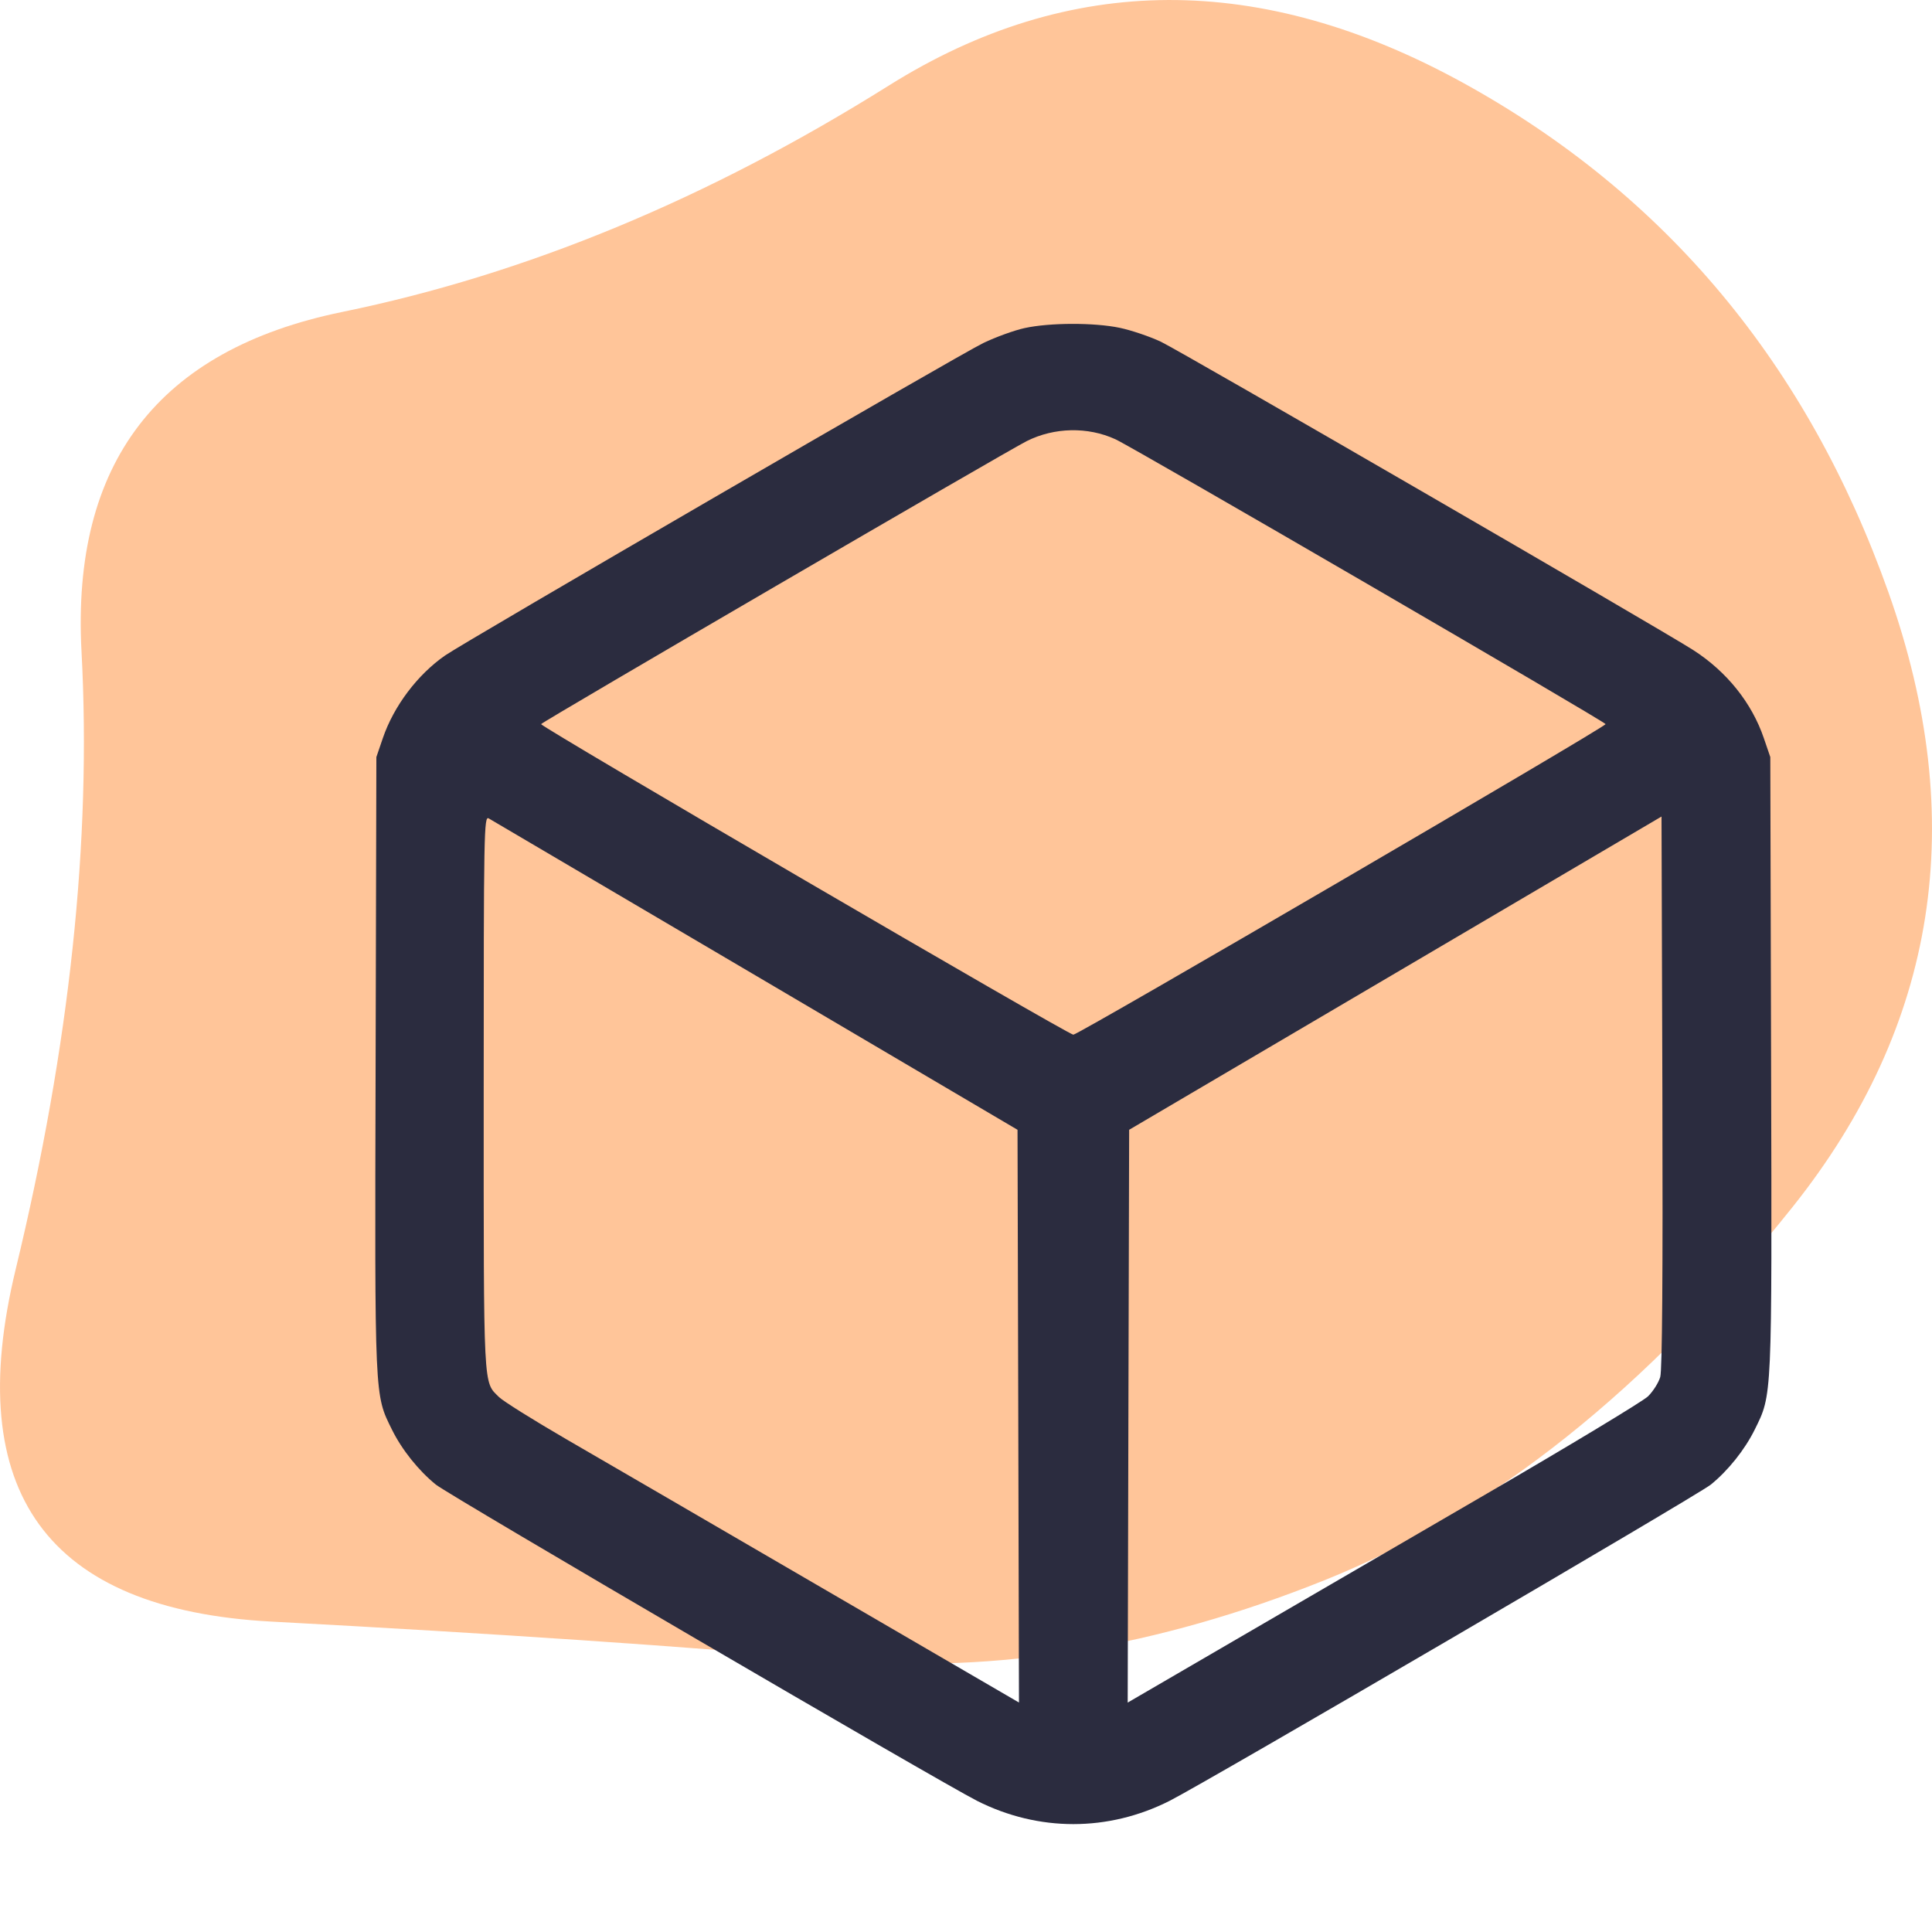
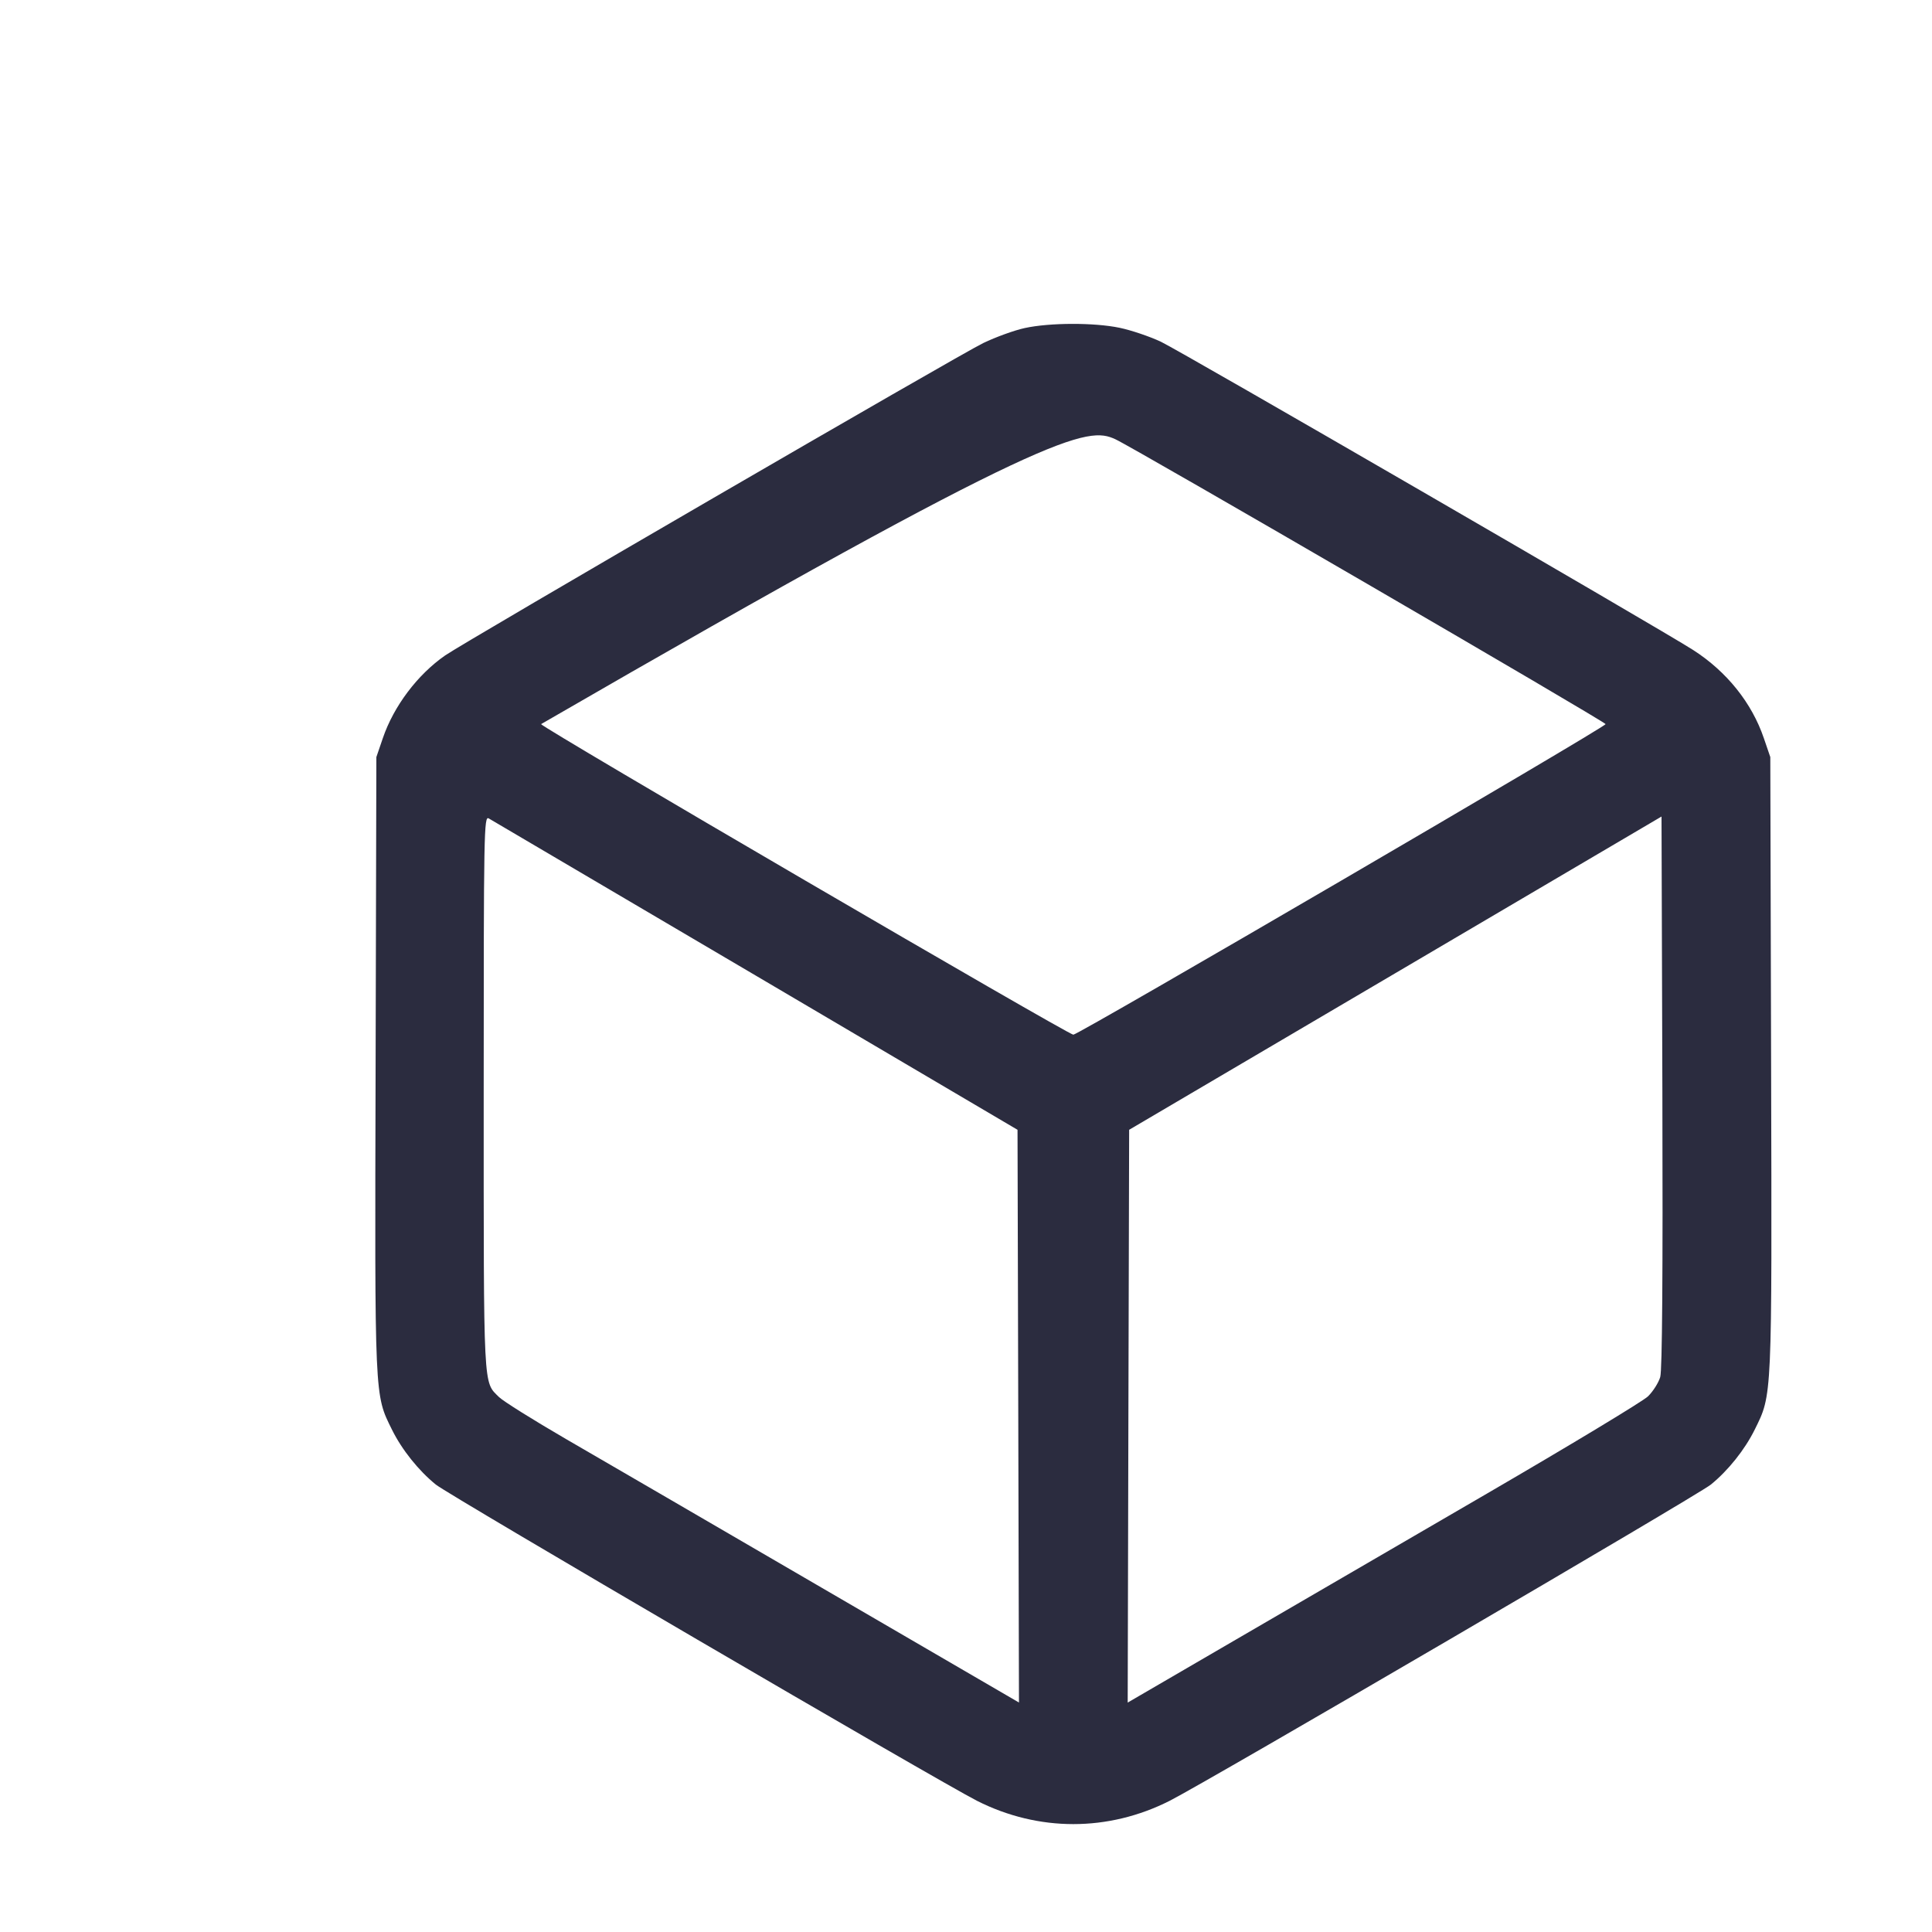
<svg xmlns="http://www.w3.org/2000/svg" width="36" height="36" viewBox="0 0 36 36" fill="none">
-   <path d="M0.293 23.648C-0.713 27.802 0.874 29.992 5.056 30.216C9.237 30.439 12.774 30.679 15.666 30.935C18.558 31.19 21.561 30.695 24.673 29.448C27.785 28.202 30.694 25.885 33.397 22.497C36.101 19.109 36.698 15.29 35.189 11.039C33.68 6.788 31.039 3.624 27.267 1.546C23.494 -0.531 19.926 -0.515 16.562 1.594C13.198 3.704 9.803 5.11 6.376 5.813C2.949 6.516 1.33 8.626 1.519 12.141C1.707 15.657 1.299 19.492 0.293 23.648Z" fill="#FFC599" />
-   <path fill-rule="evenodd" clip-rule="evenodd" d="M19.093 6.113C18.903 6.154 18.555 6.28 18.32 6.393C17.882 6.604 8.682 11.945 8.295 12.213C7.779 12.571 7.336 13.159 7.133 13.756L7.013 14.107L6.999 19.824C6.982 26.108 6.977 25.978 7.304 26.64C7.488 27.013 7.8 27.403 8.121 27.663C8.363 27.86 17.504 33.2 18.206 33.556C19.35 34.134 20.65 34.134 21.794 33.556C22.496 33.2 31.635 27.861 31.878 27.664C32.2 27.403 32.512 27.013 32.696 26.64C33.024 25.977 33.018 26.107 33.002 19.823L32.987 14.107L32.867 13.756C32.643 13.097 32.175 12.513 31.548 12.111C30.907 11.701 22.001 6.543 21.632 6.368C21.424 6.27 21.078 6.153 20.863 6.108C20.388 6.009 19.562 6.011 19.093 6.113ZM20.782 8.184C21.13 8.343 29.921 13.452 29.918 13.493C29.912 13.552 20.097 19.28 20 19.28C19.903 19.28 10.087 13.552 10.082 13.493C10.08 13.463 18.753 8.409 19.132 8.219C19.645 7.962 20.268 7.949 20.782 8.184ZM14.08 18.177L18.96 21.052L18.974 26.388L18.987 31.724L15.32 29.59C13.303 28.416 11.155 27.166 10.546 26.814C9.938 26.461 9.376 26.109 9.299 26.033C9.002 25.738 9.013 25.969 9.013 20.373C9.013 15.458 9.018 15.199 9.107 15.25C9.158 15.279 11.396 16.596 14.08 18.177ZM30.936 25.659C30.905 25.765 30.802 25.927 30.707 26.02C30.611 26.112 29.261 26.927 27.707 27.831C26.12 28.753 24.533 29.676 22.946 30.6L21.013 31.725L21.026 26.389L21.04 21.052L26 18.134L30.96 15.215L30.976 20.341C30.986 23.776 30.973 25.53 30.936 25.659Z" fill="#2B2C3F" />
+   <path fill-rule="evenodd" clip-rule="evenodd" d="M19.093 6.113C18.903 6.154 18.555 6.28 18.32 6.393C17.882 6.604 8.682 11.945 8.295 12.213C7.779 12.571 7.336 13.159 7.133 13.756L7.013 14.107L6.999 19.824C6.982 26.108 6.977 25.978 7.304 26.64C7.488 27.013 7.8 27.403 8.121 27.663C8.363 27.86 17.504 33.2 18.206 33.556C19.35 34.134 20.65 34.134 21.794 33.556C22.496 33.2 31.635 27.861 31.878 27.664C32.2 27.403 32.512 27.013 32.696 26.64C33.024 25.977 33.018 26.107 33.002 19.823L32.987 14.107L32.867 13.756C32.643 13.097 32.175 12.513 31.548 12.111C30.907 11.701 22.001 6.543 21.632 6.368C21.424 6.27 21.078 6.153 20.863 6.108C20.388 6.009 19.562 6.011 19.093 6.113ZM20.782 8.184C21.13 8.343 29.921 13.452 29.918 13.493C29.912 13.552 20.097 19.28 20 19.28C19.903 19.28 10.087 13.552 10.082 13.493C19.645 7.962 20.268 7.949 20.782 8.184ZM14.08 18.177L18.96 21.052L18.974 26.388L18.987 31.724L15.32 29.59C13.303 28.416 11.155 27.166 10.546 26.814C9.938 26.461 9.376 26.109 9.299 26.033C9.002 25.738 9.013 25.969 9.013 20.373C9.013 15.458 9.018 15.199 9.107 15.25C9.158 15.279 11.396 16.596 14.08 18.177ZM30.936 25.659C30.905 25.765 30.802 25.927 30.707 26.02C30.611 26.112 29.261 26.927 27.707 27.831C26.12 28.753 24.533 29.676 22.946 30.6L21.013 31.725L21.026 26.389L21.04 21.052L26 18.134L30.96 15.215L30.976 20.341C30.986 23.776 30.973 25.53 30.936 25.659Z" fill="#2B2C3F" />
</svg>